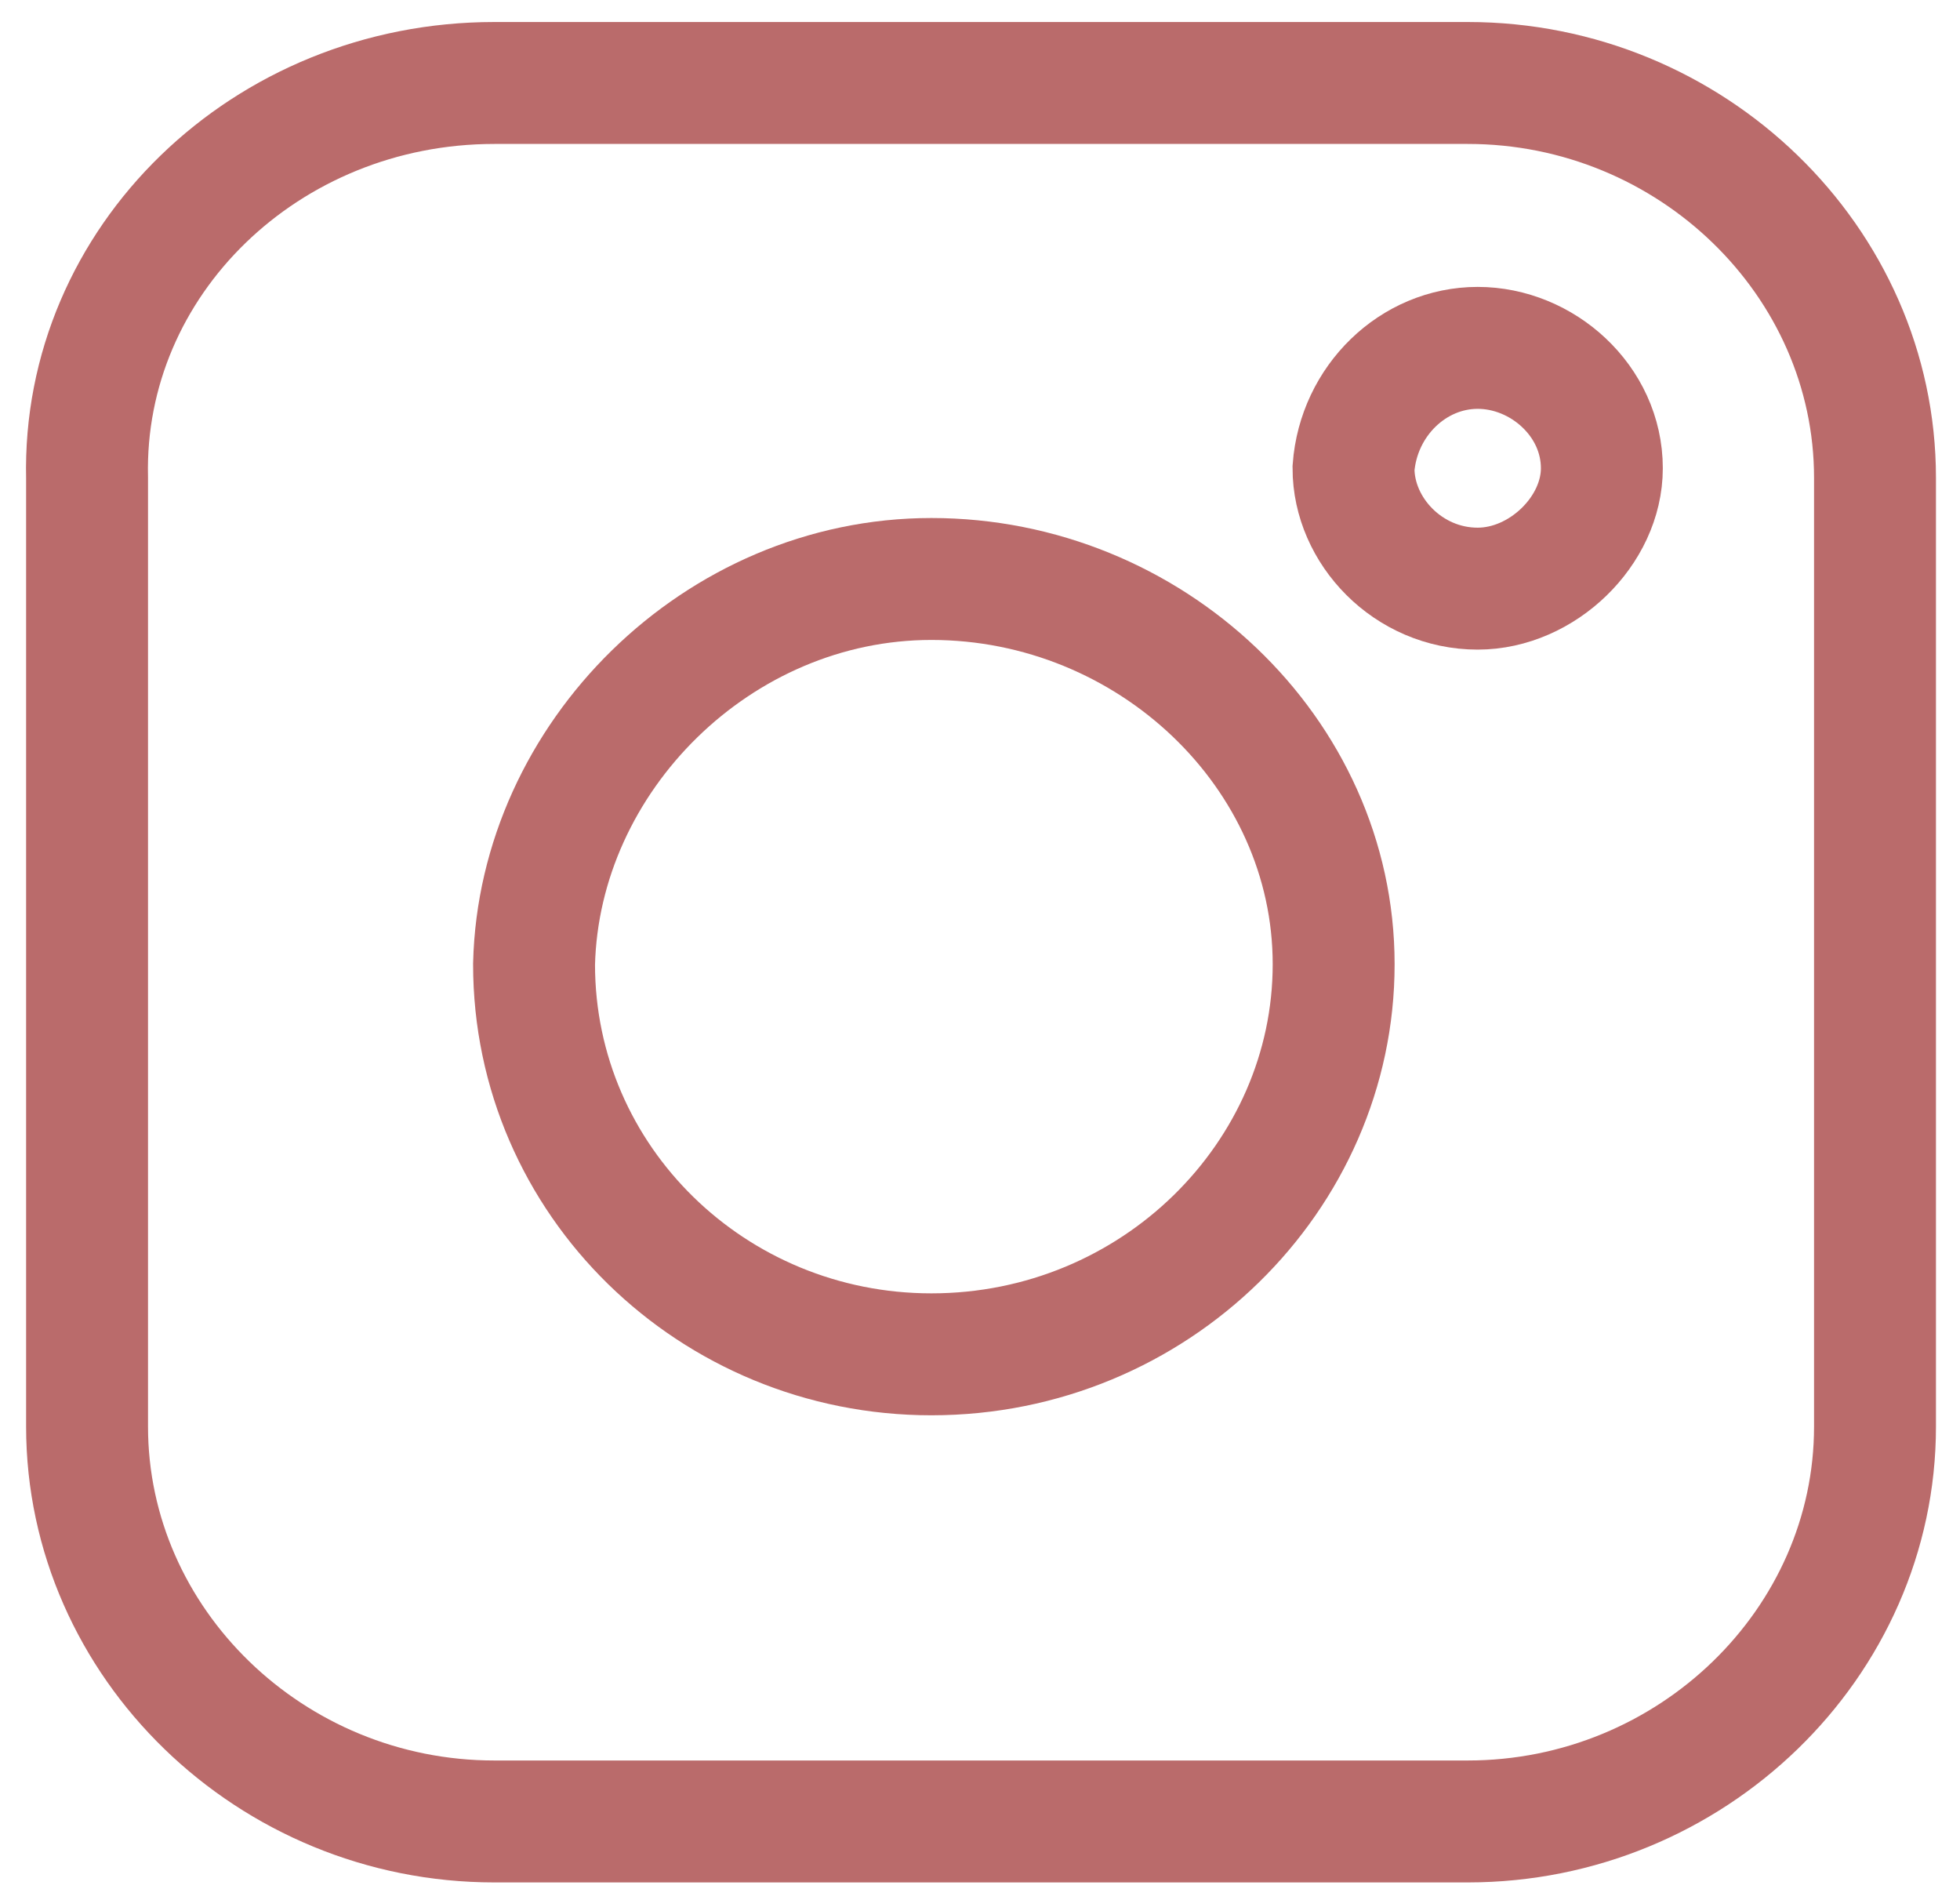
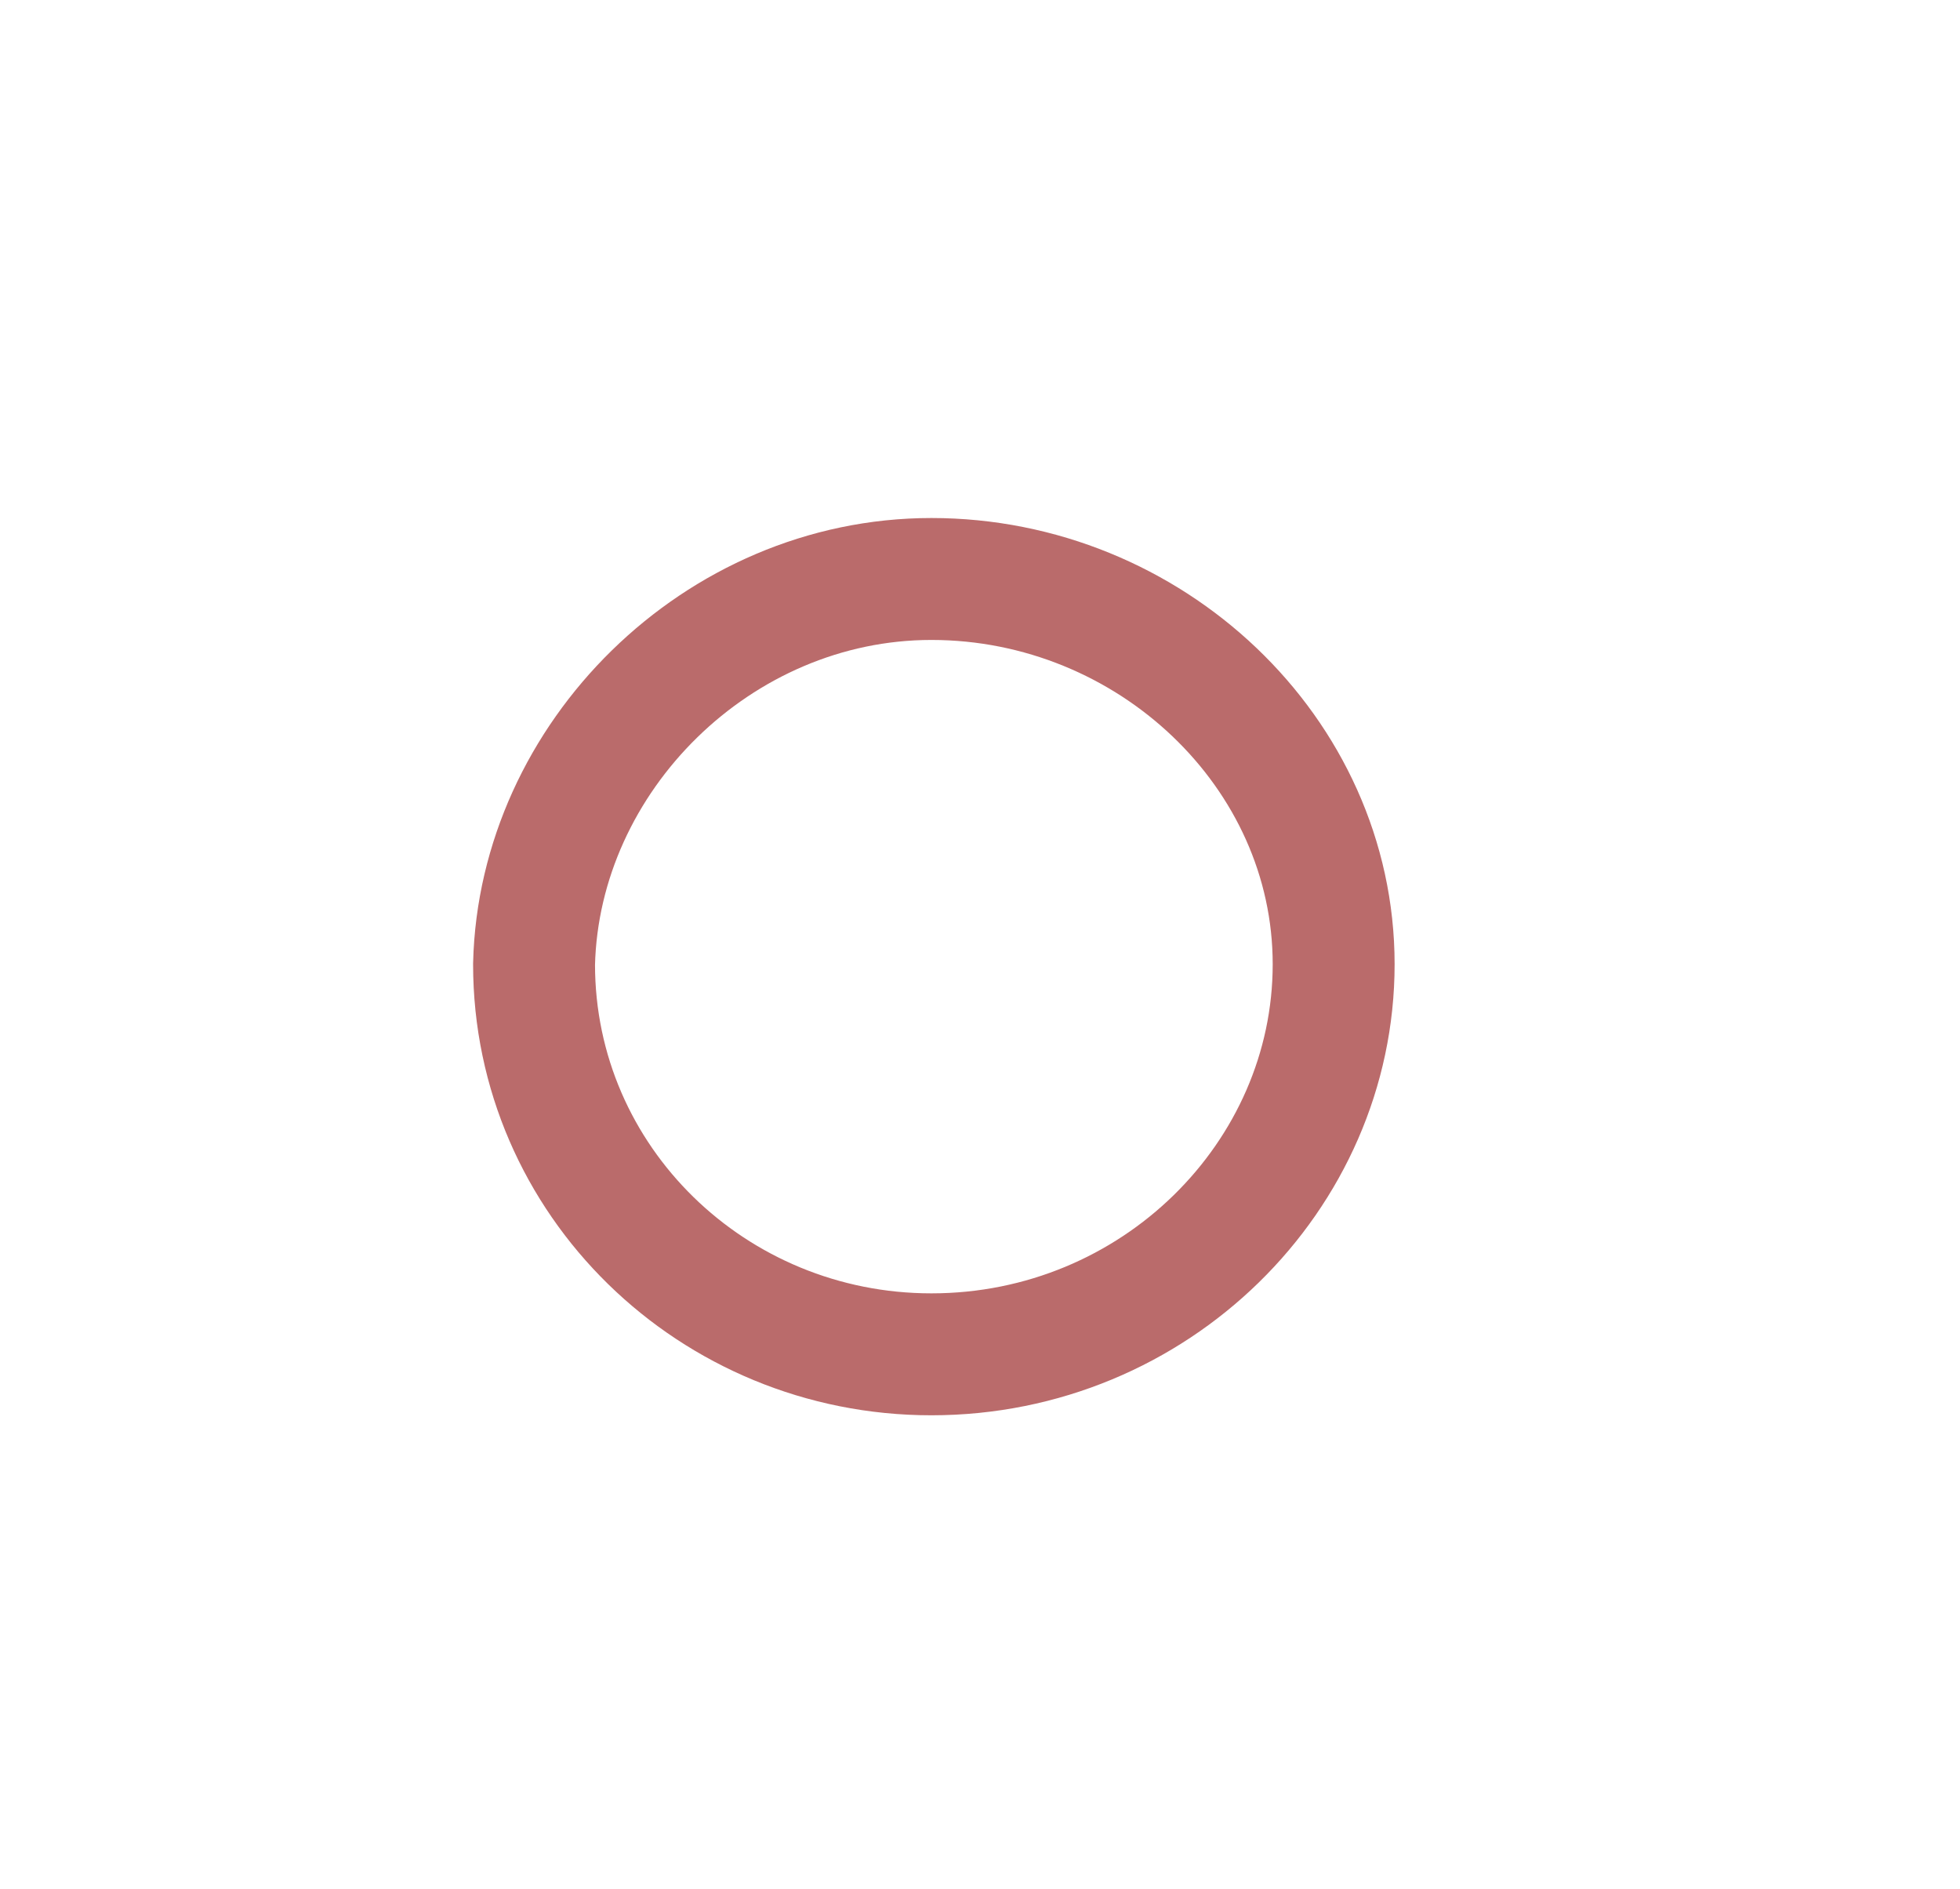
<svg xmlns="http://www.w3.org/2000/svg" width="55" height="53" viewBox="0 0 55 53" fill="none">
-   <path d="M13.871 2.328H41.187C47.458 2.328 52.615 7.327 52.615 13.407V40.024C52.615 46.104 47.458 51.103 41.187 51.103H13.871C7.6 51.103 2.443 46.104 2.443 40.024V13.407C2.304 7.327 7.46 2.328 13.871 2.328Z" stroke="#BA6B6B" stroke-width="3.421" />
  <path d="M26.136 16.244C32.268 16.244 37.424 21.108 37.424 27.053C37.424 32.998 32.407 37.997 26.136 37.997C20.003 37.997 14.986 33.133 14.986 27.053C15.126 21.243 20.143 16.244 26.136 16.244Z" stroke="#BA6B6B" stroke-width="3.421" />
-   <path d="M41.466 9.76C43.277 9.76 44.95 11.246 44.95 13.137C44.95 14.894 43.277 16.515 41.466 16.515C39.514 16.515 37.981 14.894 37.981 13.137C38.121 11.246 39.654 9.76 41.466 9.76Z" stroke="#BA6B6B" stroke-width="3.421" />
</svg>